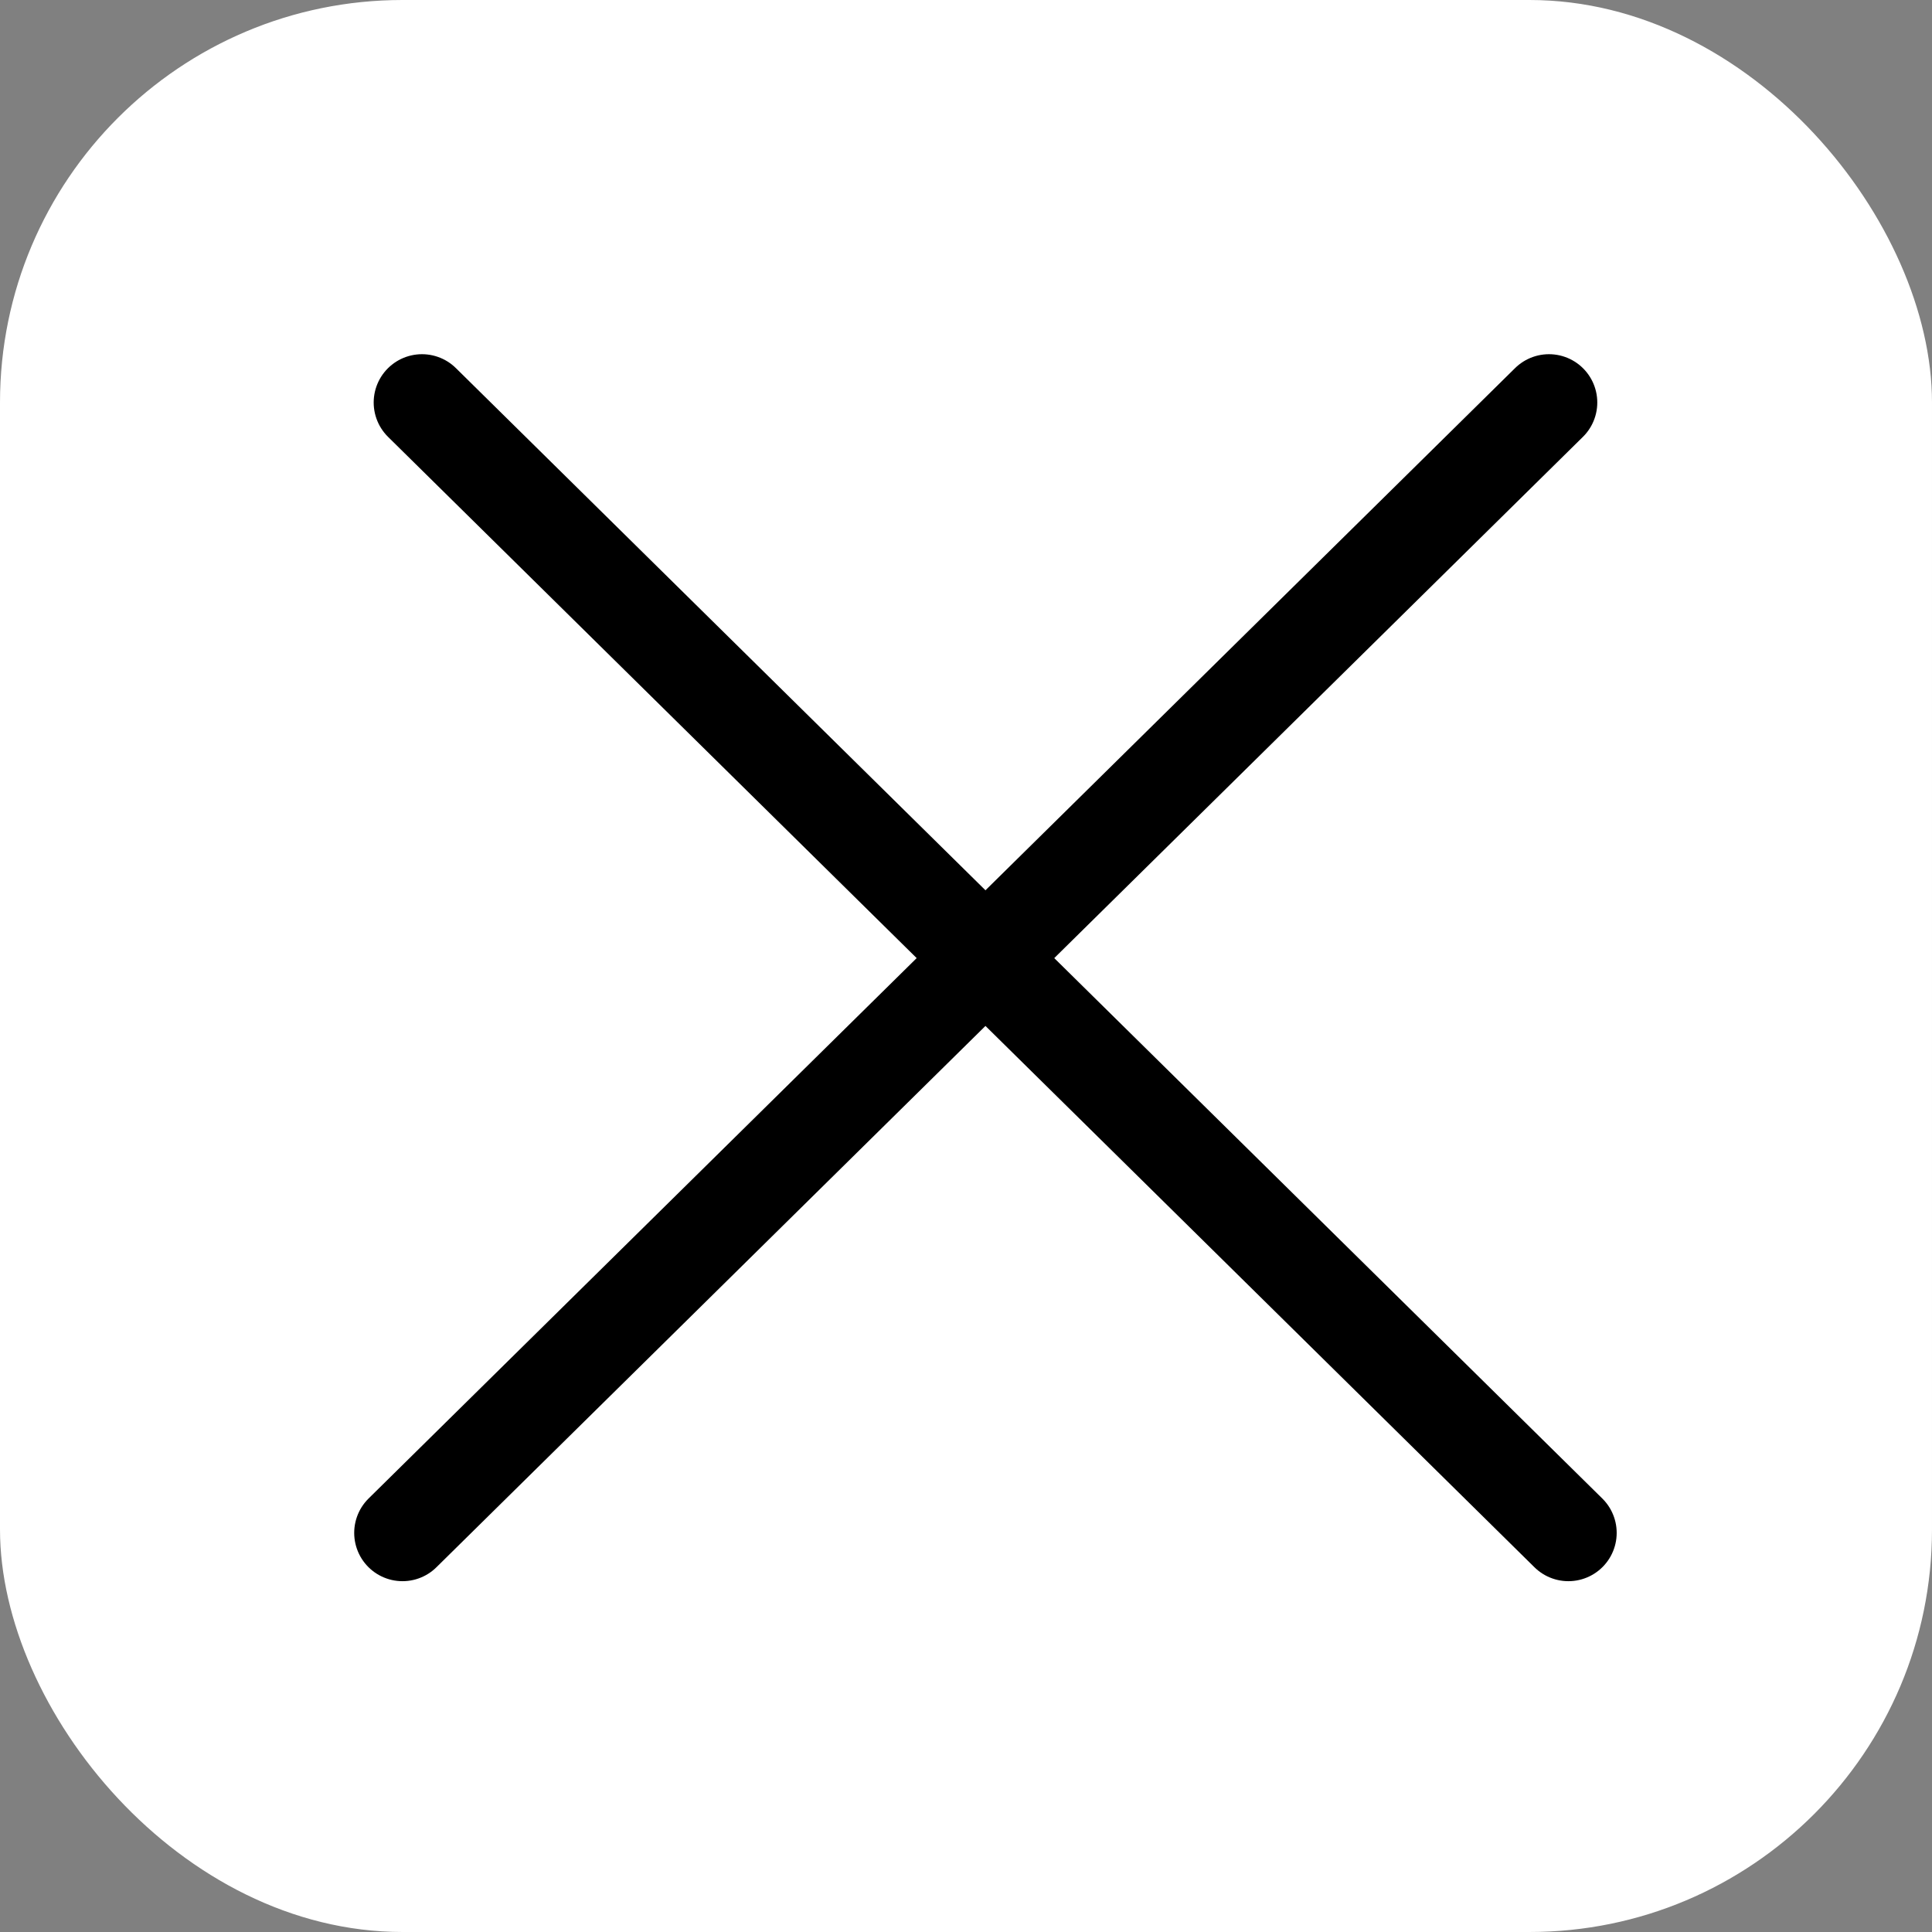
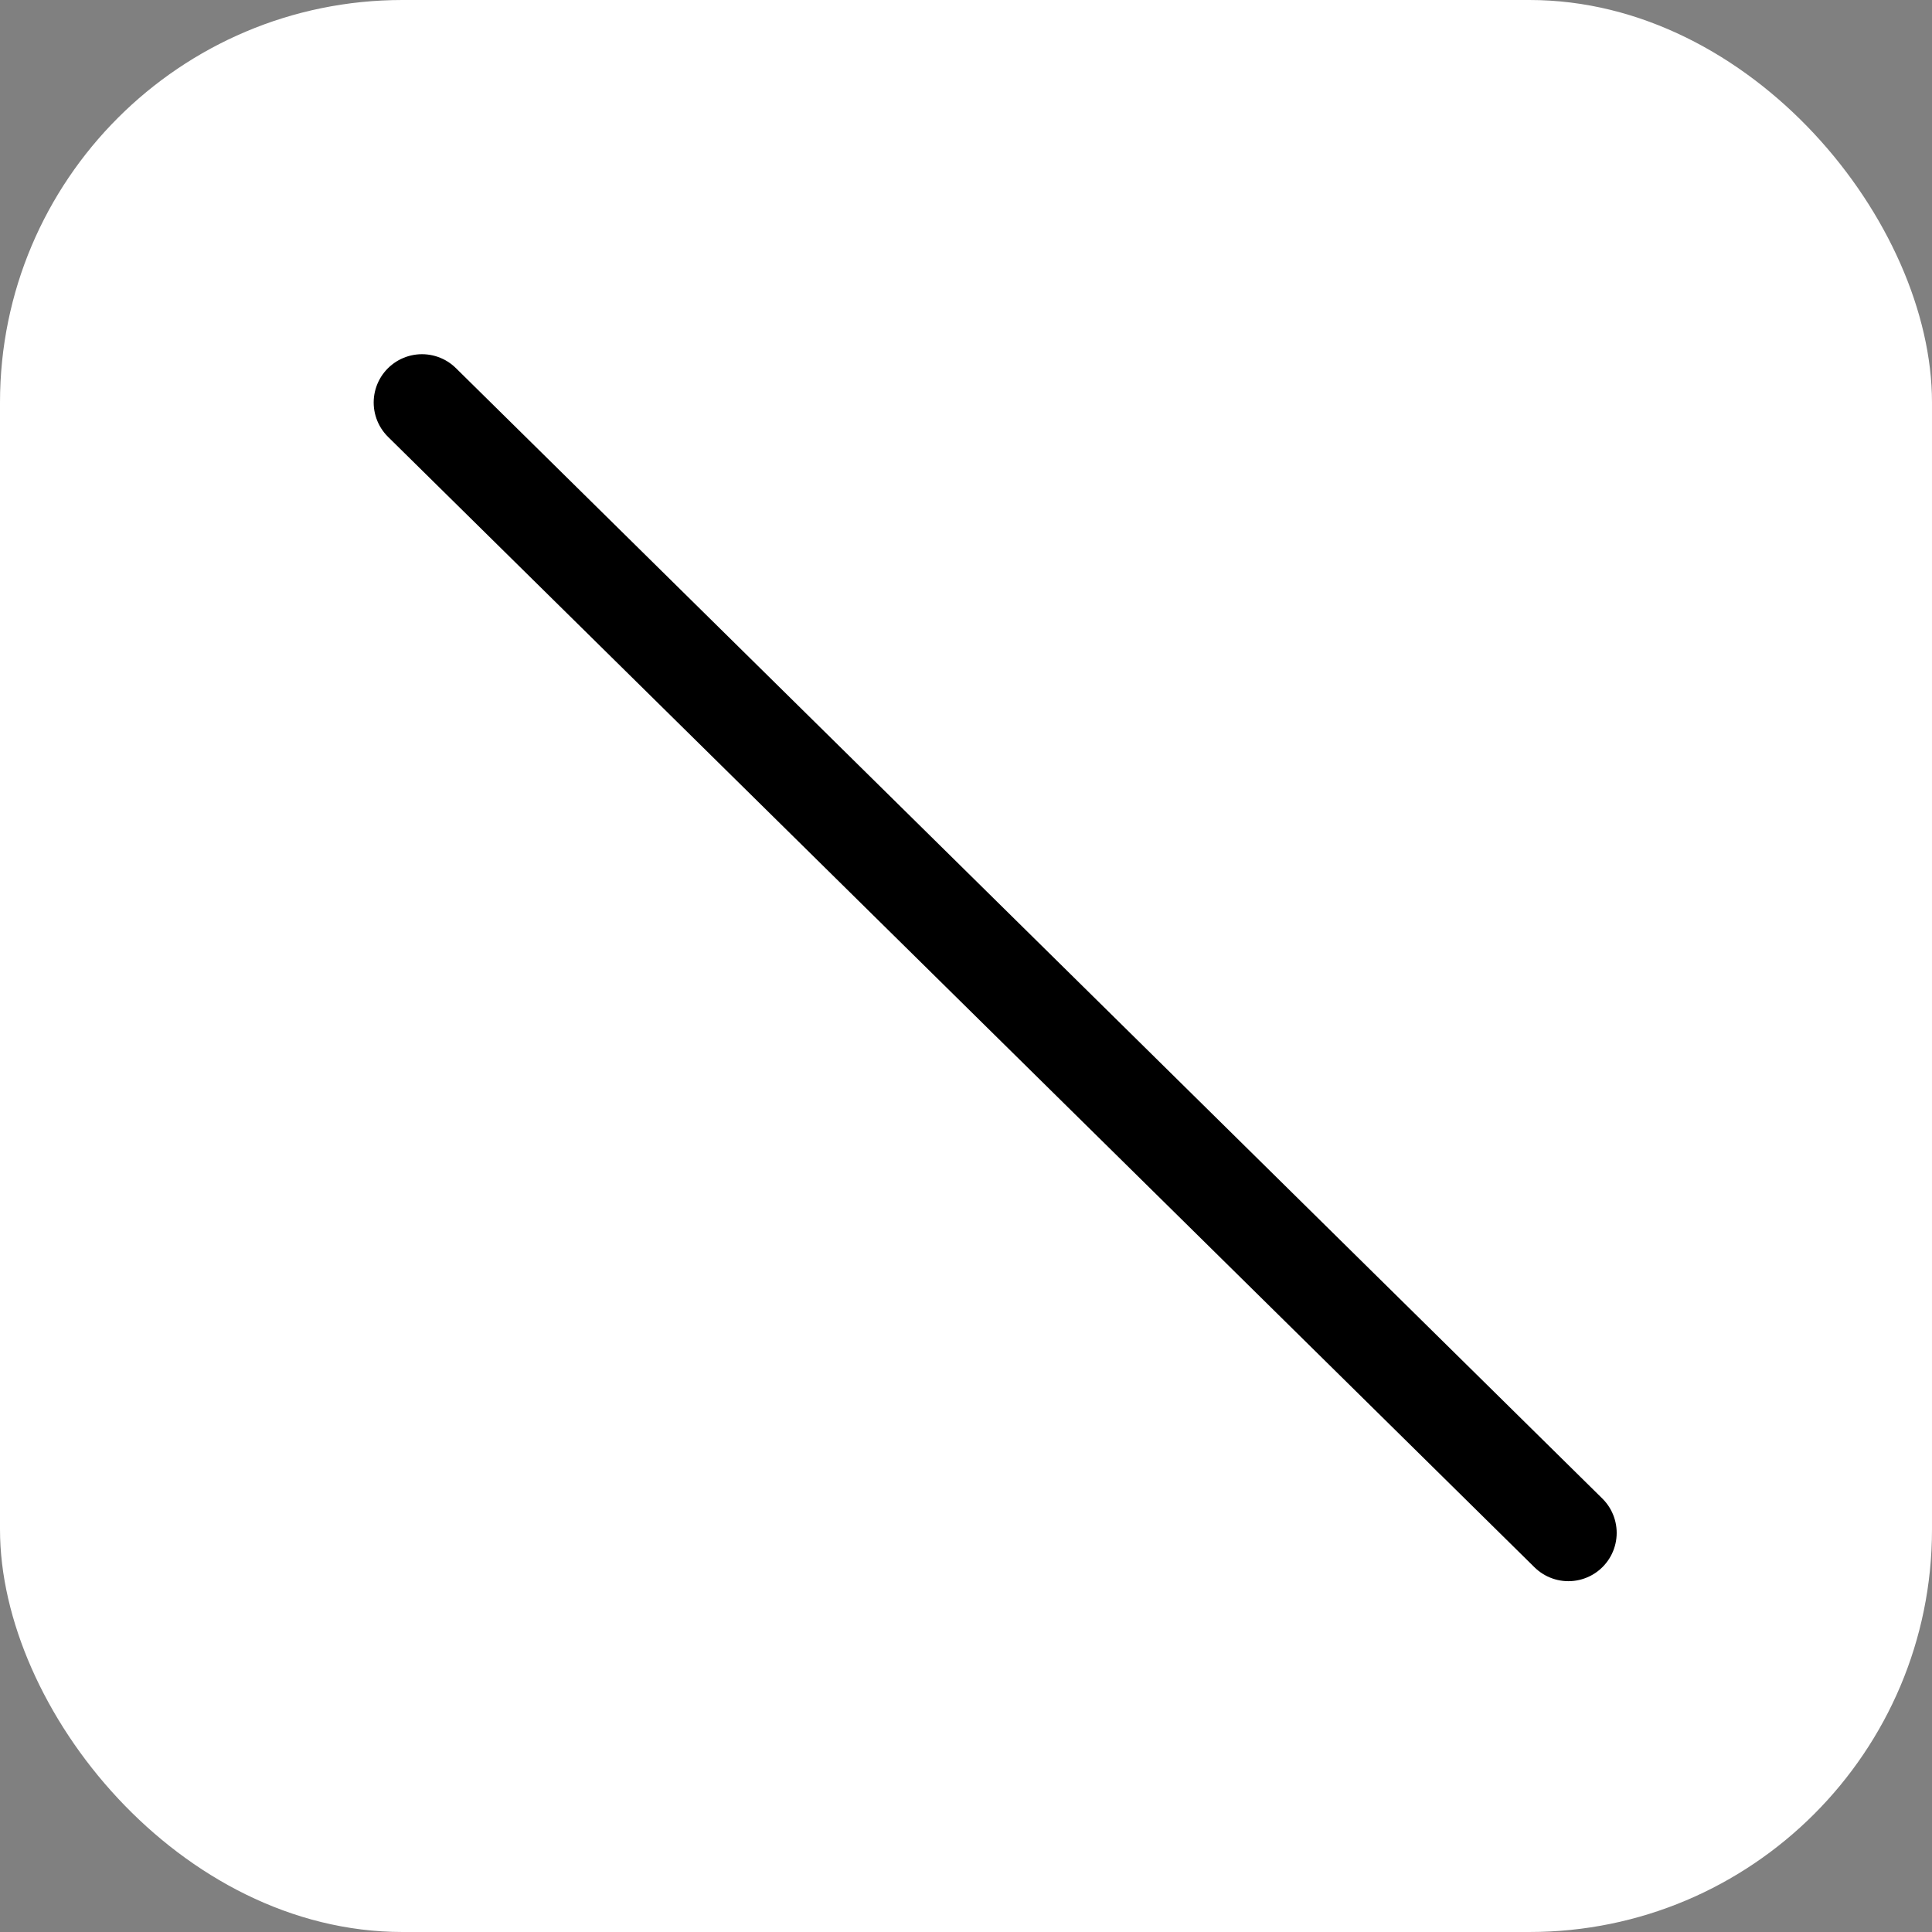
<svg xmlns="http://www.w3.org/2000/svg" width="24" height="24" viewBox="0 0 24 24" fill="none">
  <rect x="0" y="0" width="24" height="24" fill="#808080" stroke="none" />
  <rect width="24" height="24" rx="5" fill="white" />
  <path d="M5.242 5L19.483 19.042" stroke="black" stroke-width="1.2" stroke-linecap="round" stroke-linejoin="round" />
-   <path d="M19.242 5L5 19.042" stroke="black" stroke-width="1.2" stroke-linecap="round" stroke-linejoin="round" />
</svg>